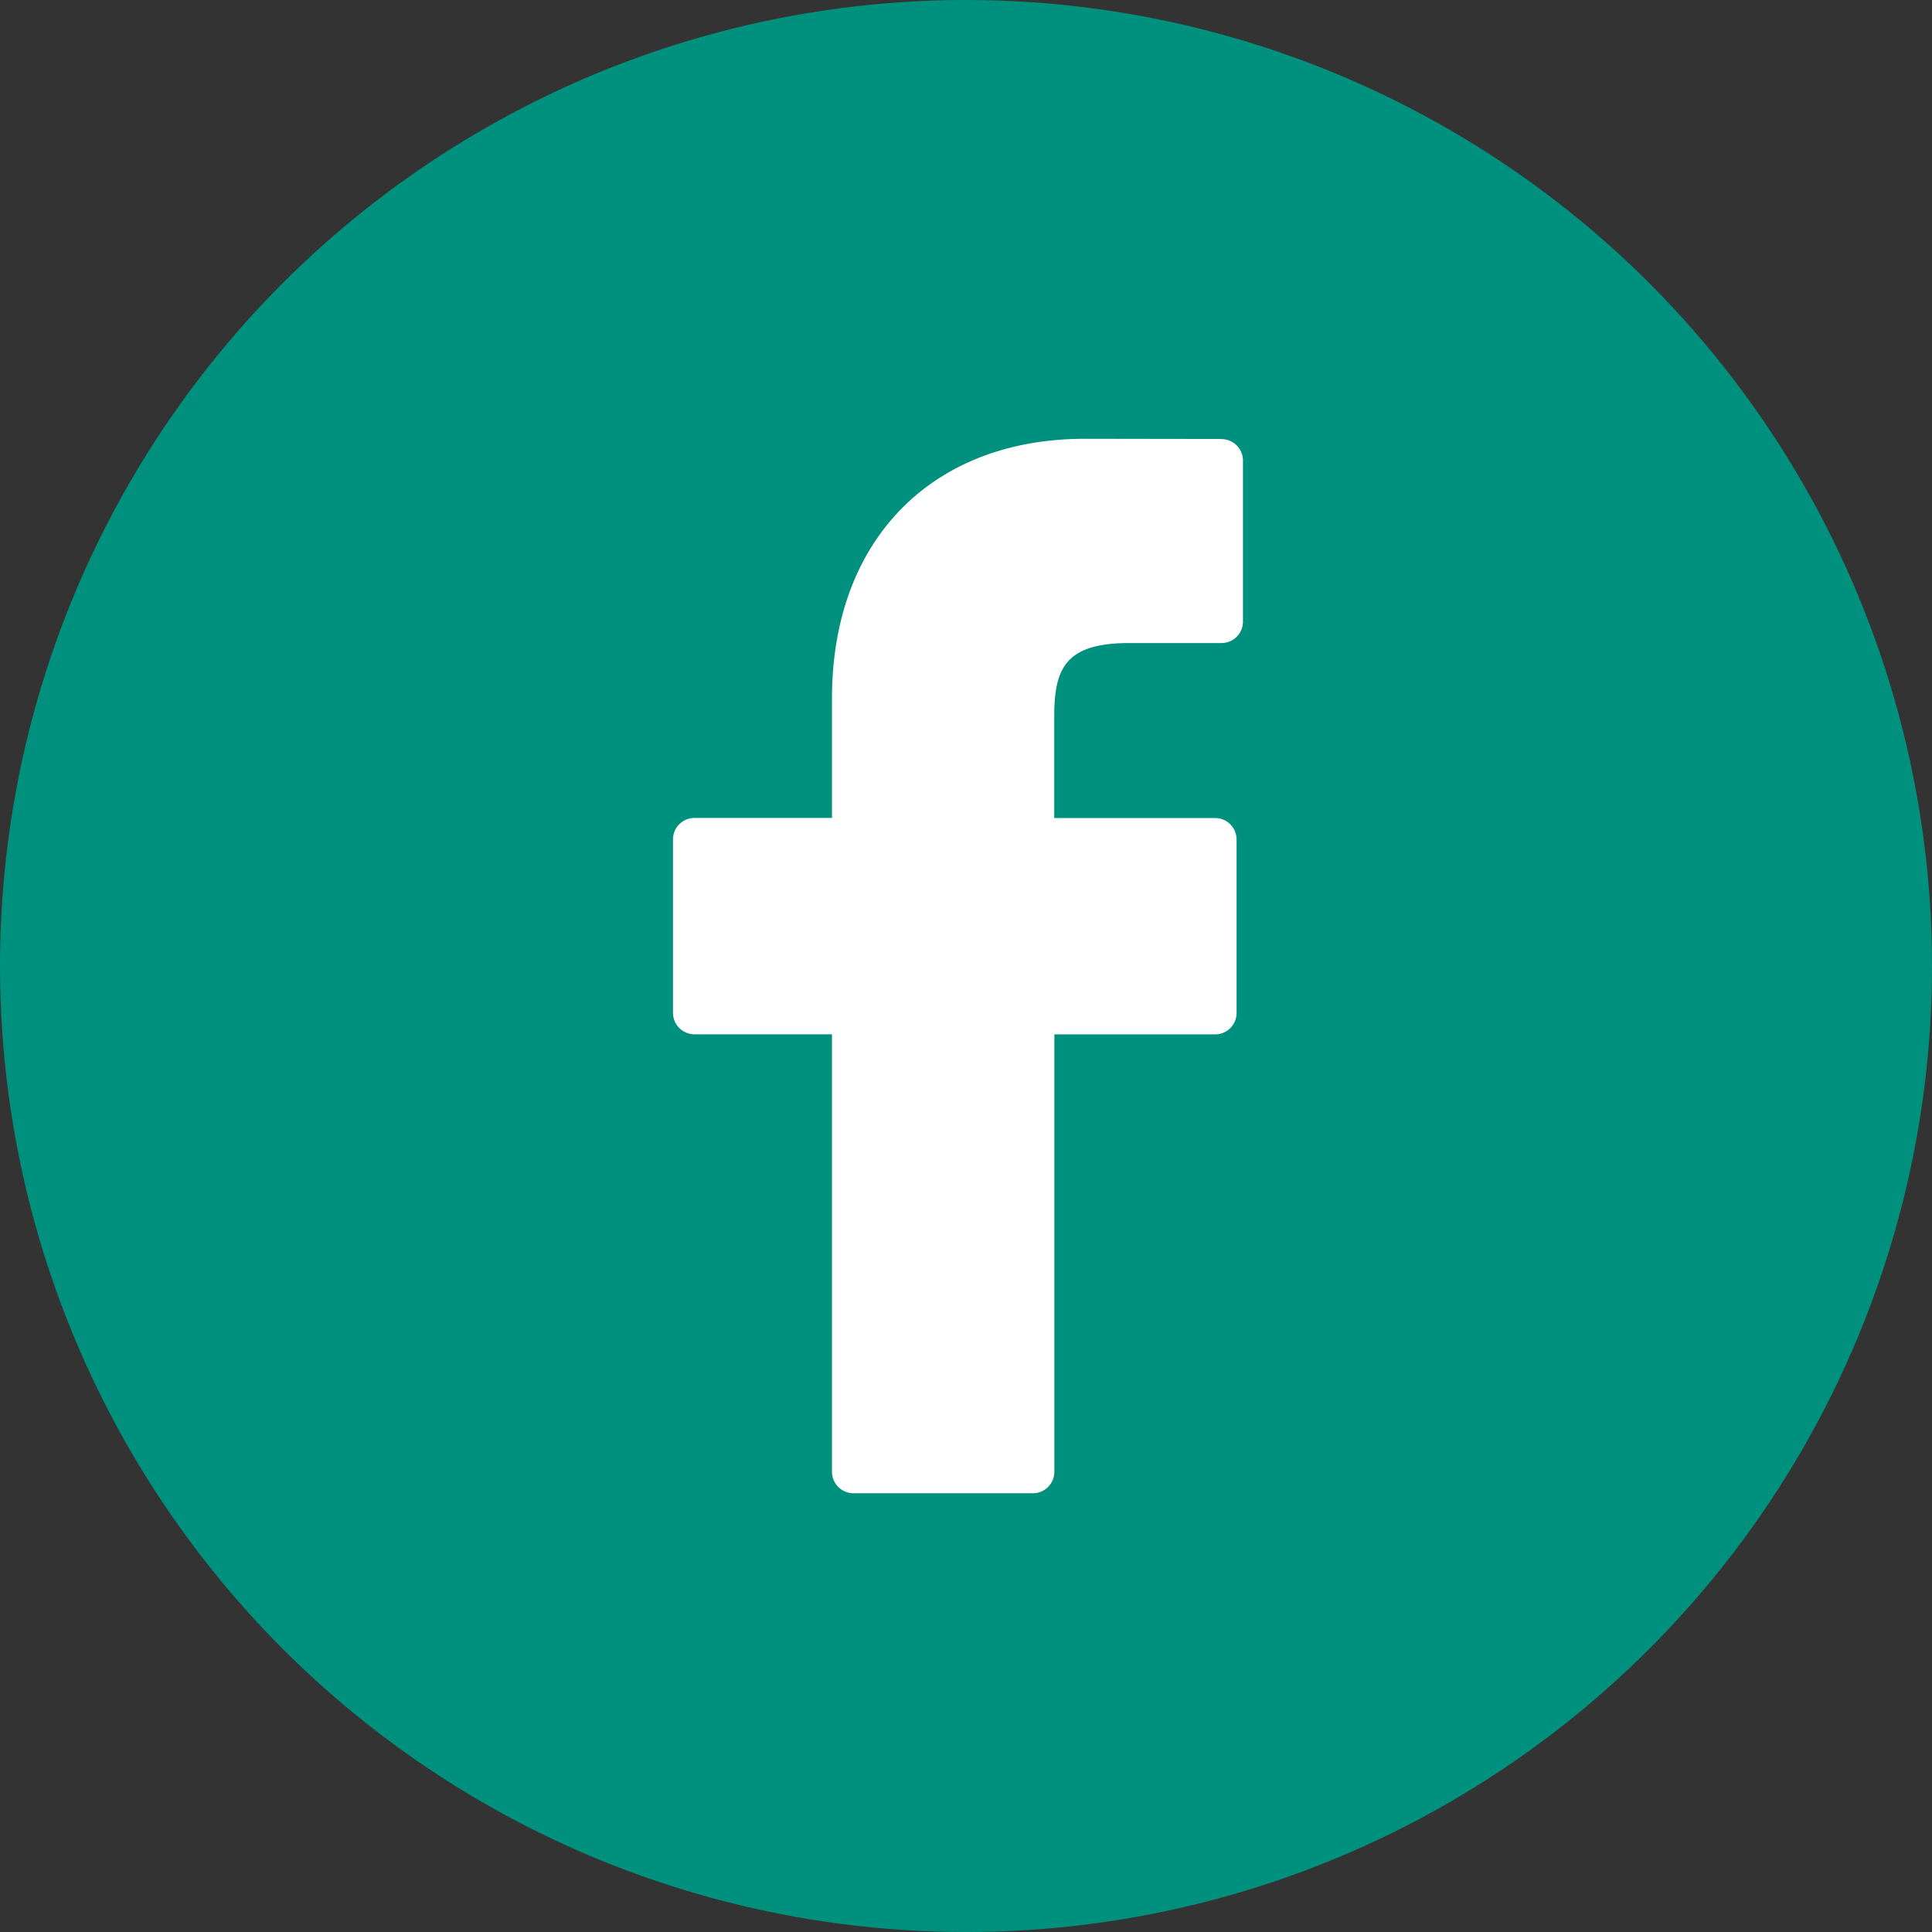
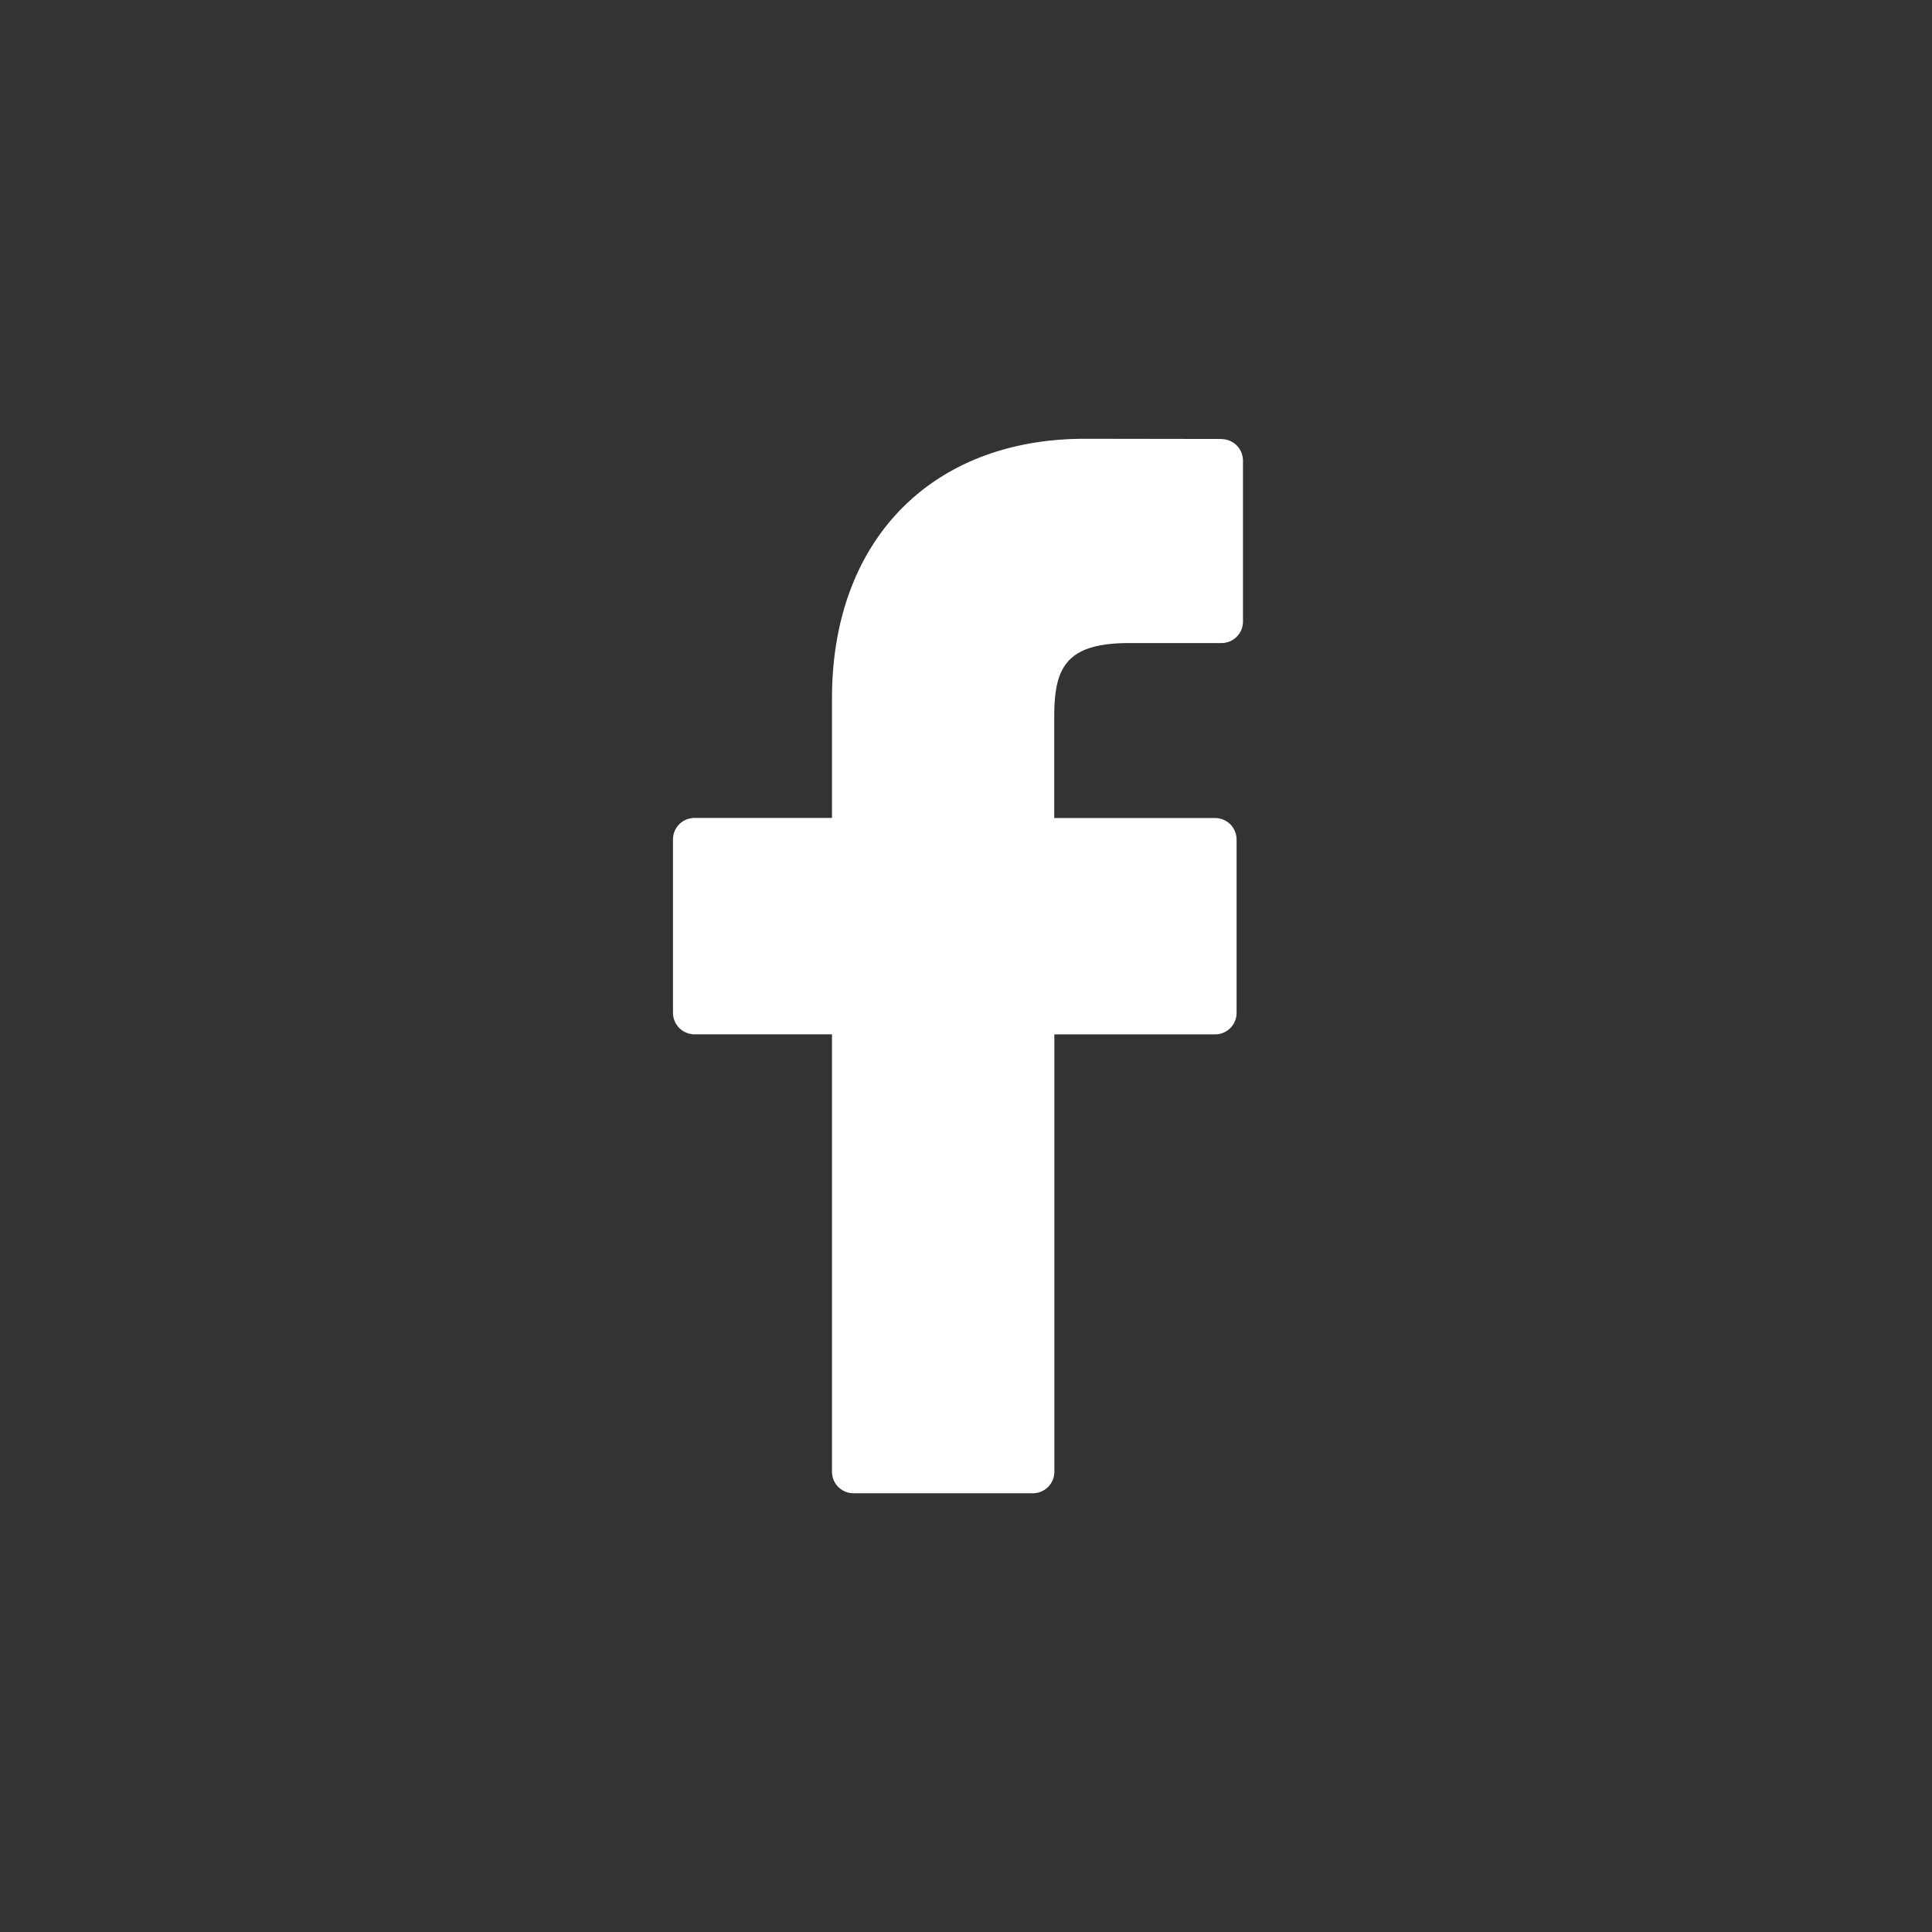
<svg xmlns="http://www.w3.org/2000/svg" id="Groupe_677" data-name="Groupe 677" width="47.488" height="47.488" viewBox="0 0 47.488 47.488">
  <rect x="0" y="0" width="47.488" height="47.488" fill="#333333" stroke="none" />
-   <circle id="Ellipse_44" data-name="Ellipse 44" cx="23.744" cy="23.744" r="23.744" transform="translate(0 0)" fill="#00917e" />
  <g id="Groupe_571" data-name="Groupe 571" transform="translate(16.542 10.785)">
    <g id="Groupe_570" data-name="Groupe 570">
-       <path id="Tracé_2260" data-name="Tracé 2260" d="M558.486,528.765l-3.361-.005c-3.776,0-6.217,2.5-6.217,6.379v2.941h-3.38a.528.528,0,0,0-.528.528v4.262a.529.529,0,0,0,.528.528h3.38v10.753a.529.529,0,0,0,.529.528h4.408a.529.529,0,0,0,.529-.528V543.4h3.951a.528.528,0,0,0,.528-.528l0-4.262a.534.534,0,0,0-.155-.374.528.528,0,0,0-.374-.154h-3.953v-2.494c0-1.2.286-1.807,1.846-1.807h2.265a.528.528,0,0,0,.528-.528v-3.956a.529.529,0,0,0-.526-.529Zm0,0" transform="translate(-545 -528.76)" fill="#fff" />
+       <path id="Tracé_2260" data-name="Tracé 2260" d="M558.486,528.765l-3.361-.005c-3.776,0-6.217,2.5-6.217,6.379v2.941h-3.38a.528.528,0,0,0-.528.528v4.262a.529.529,0,0,0,.528.528h3.38v10.753a.529.529,0,0,0,.529.528h4.408a.529.529,0,0,0,.529-.528V543.4h3.951a.528.528,0,0,0,.528-.528l0-4.262a.534.534,0,0,0-.155-.374.528.528,0,0,0-.374-.154h-3.953v-2.494c0-1.2.286-1.807,1.846-1.807h2.265a.528.528,0,0,0,.528-.528v-3.956a.529.529,0,0,0-.526-.529Z" transform="translate(-545 -528.76)" fill="#fff" />
    </g>
  </g>
</svg>